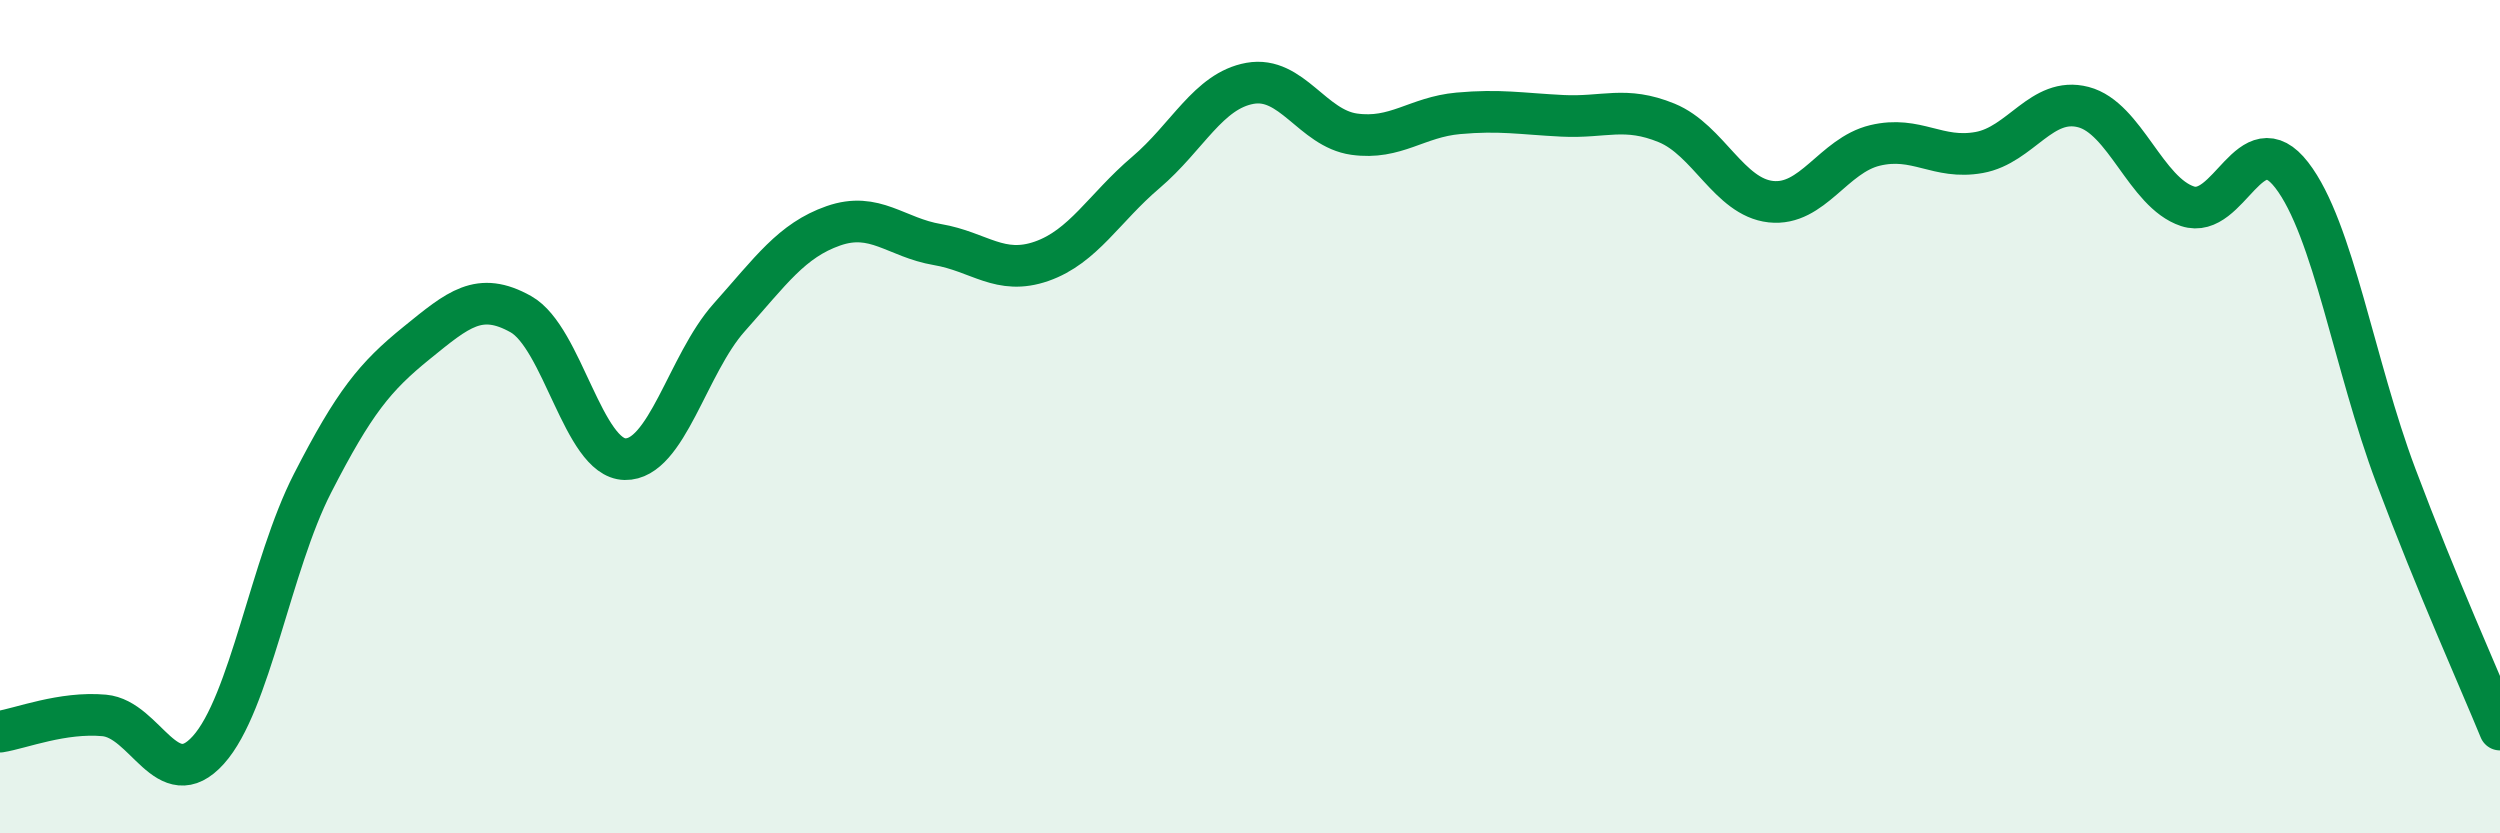
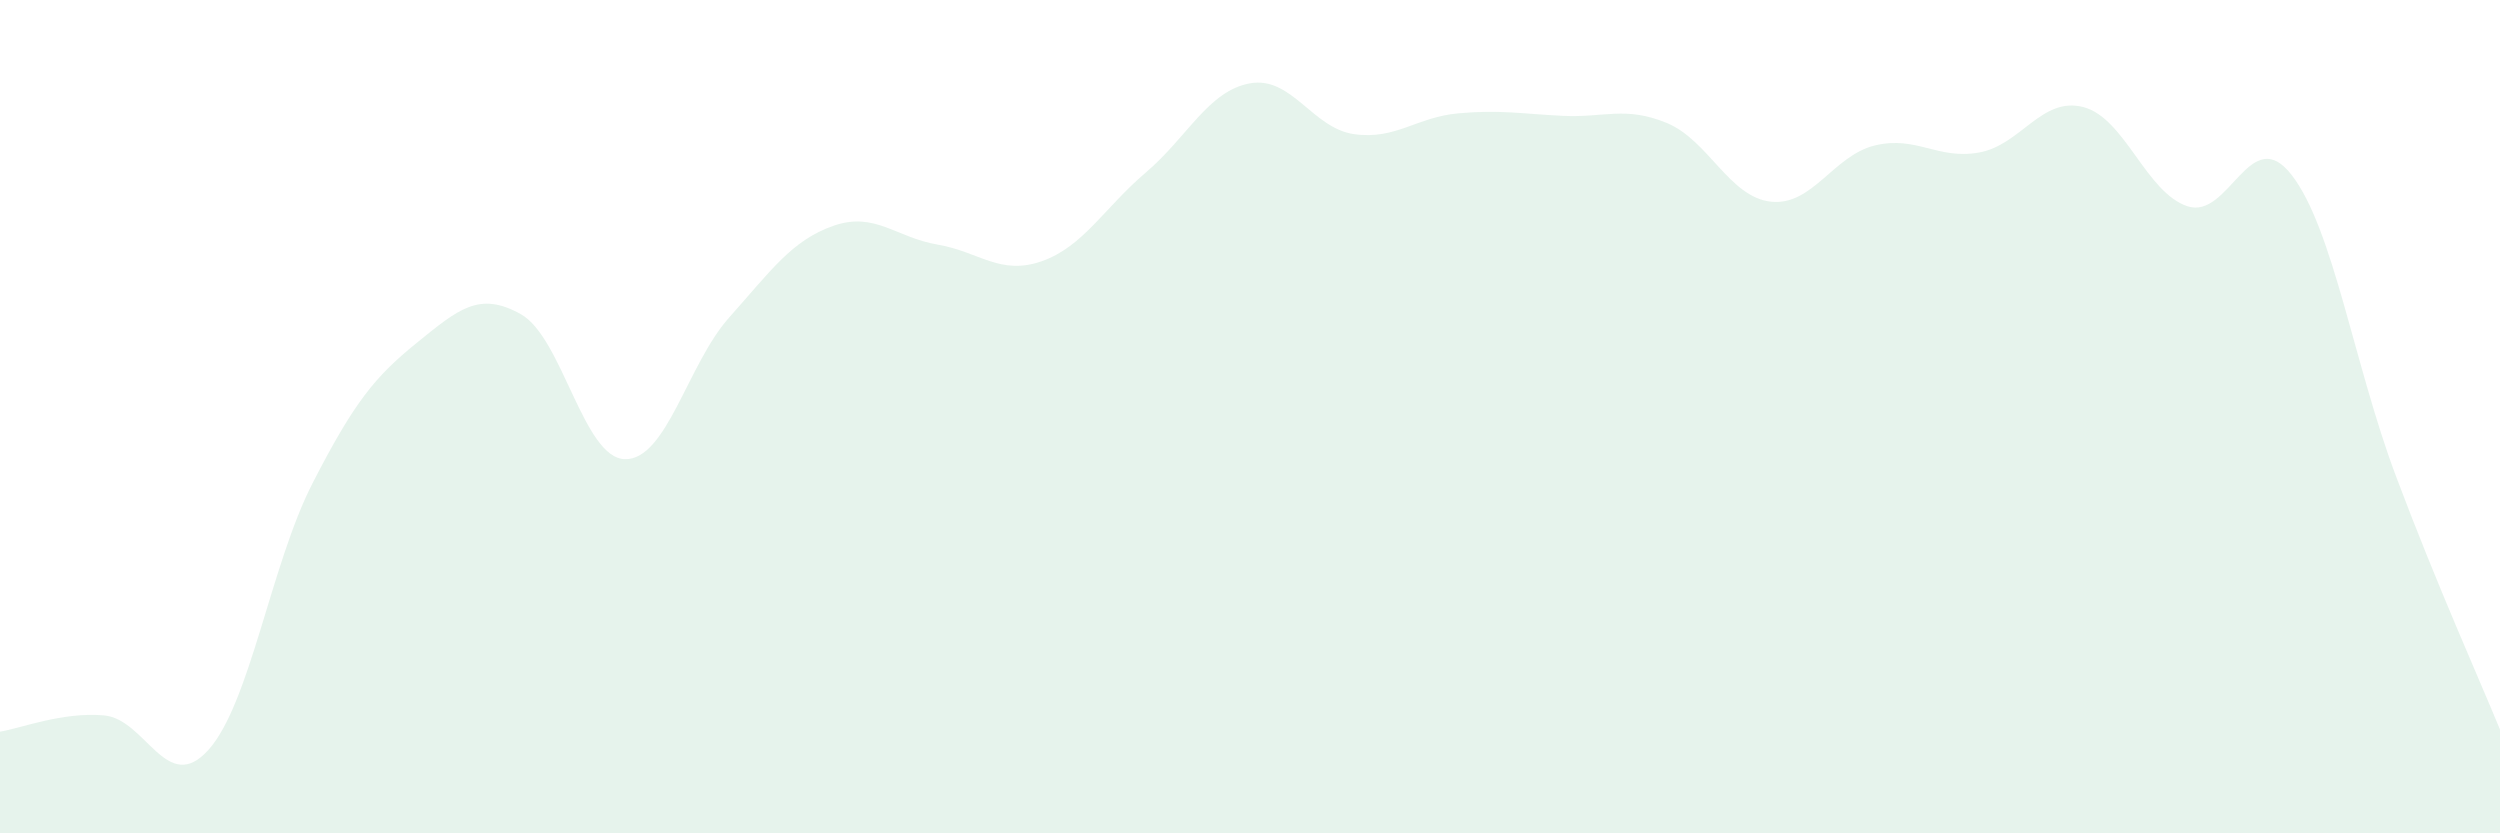
<svg xmlns="http://www.w3.org/2000/svg" width="60" height="20" viewBox="0 0 60 20">
  <path d="M 0,17.56 C 0.5,17.48 1.5,17.08 2.5,17.17 C 3.5,17.26 4,19.11 5,18 C 6,16.89 6.5,13.55 7.5,11.6 C 8.5,9.65 9,9.04 10,8.23 C 11,7.42 11.5,6.98 12.5,7.54 C 13.5,8.1 14,11 15,11.02 C 16,11.04 16.5,8.74 17.5,7.62 C 18.5,6.5 19,5.77 20,5.42 C 21,5.07 21.5,5.7 22.5,5.87 C 23.5,6.04 24,6.62 25,6.27 C 26,5.92 26.5,4.99 27.5,4.14 C 28.5,3.29 29,2.18 30,2 C 31,1.82 31.5,3.08 32.5,3.22 C 33.5,3.36 34,2.81 35,2.72 C 36,2.63 36.5,2.73 37.5,2.78 C 38.5,2.83 39,2.54 40,2.95 C 41,3.36 41.5,4.73 42.5,4.84 C 43.5,4.95 44,3.73 45,3.49 C 46,3.25 46.5,3.84 47.5,3.66 C 48.5,3.48 49,2.31 50,2.57 C 51,2.83 51.5,4.62 52.5,4.95 C 53.5,5.28 54,2.91 55,4.2 C 56,5.49 56.5,8.76 57.5,11.42 C 58.5,14.08 59.5,16.29 60,17.51L60 20L0 20Z" fill="#008740" opacity="0.1" stroke-linecap="round" stroke-linejoin="round" />
-   <path d="M 0,17.56 C 0.5,17.48 1.5,17.08 2.5,17.17 C 3.5,17.26 4,19.11 5,18 C 6,16.89 6.5,13.55 7.5,11.6 C 8.5,9.65 9,9.04 10,8.23 C 11,7.42 11.5,6.98 12.5,7.54 C 13.5,8.1 14,11 15,11.02 C 16,11.04 16.5,8.74 17.5,7.62 C 18.5,6.5 19,5.77 20,5.42 C 21,5.07 21.5,5.7 22.5,5.87 C 23.5,6.04 24,6.62 25,6.27 C 26,5.92 26.5,4.99 27.5,4.14 C 28.5,3.29 29,2.18 30,2 C 31,1.82 31.5,3.08 32.5,3.22 C 33.5,3.36 34,2.81 35,2.72 C 36,2.63 36.5,2.73 37.5,2.78 C 38.5,2.83 39,2.54 40,2.95 C 41,3.36 41.5,4.73 42.5,4.84 C 43.5,4.95 44,3.73 45,3.49 C 46,3.25 46.5,3.84 47.5,3.66 C 48.5,3.48 49,2.31 50,2.57 C 51,2.83 51.5,4.62 52.5,4.95 C 53.5,5.28 54,2.91 55,4.2 C 56,5.49 56.5,8.76 57.5,11.42 C 58.5,14.08 59.5,16.29 60,17.51" stroke="#008740" stroke-width="1" fill="none" stroke-linecap="round" stroke-linejoin="round" />
</svg>